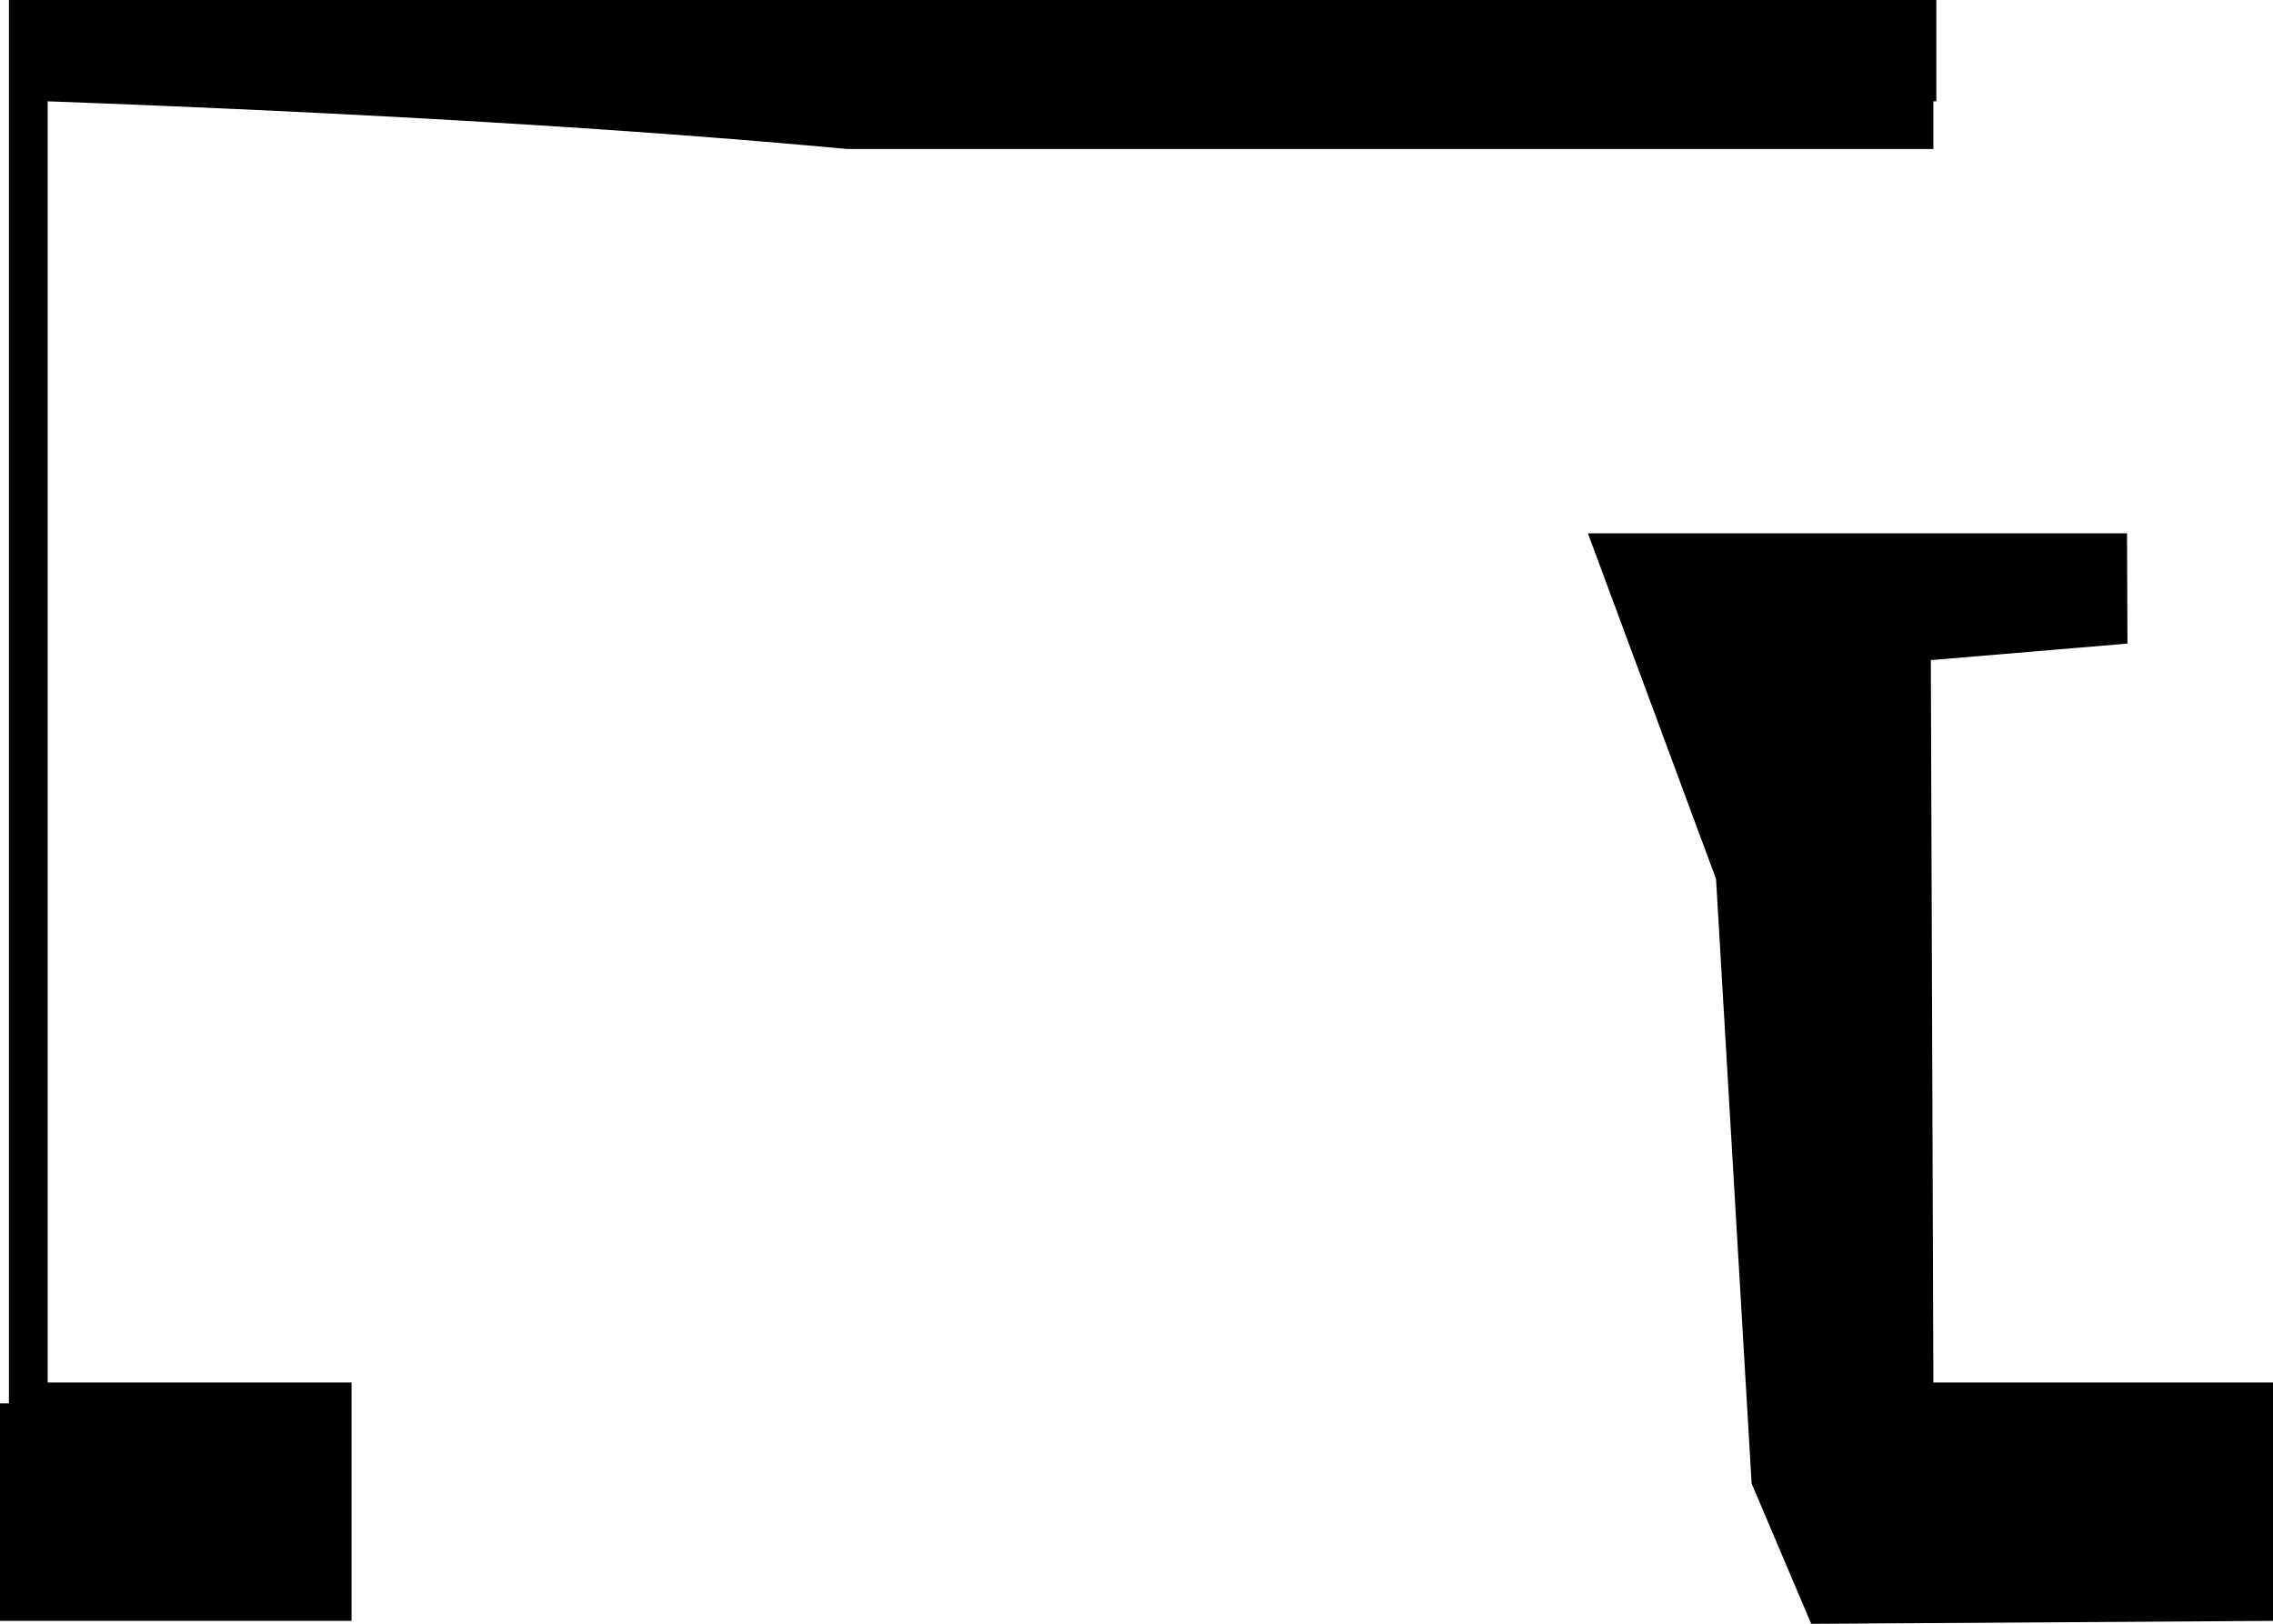
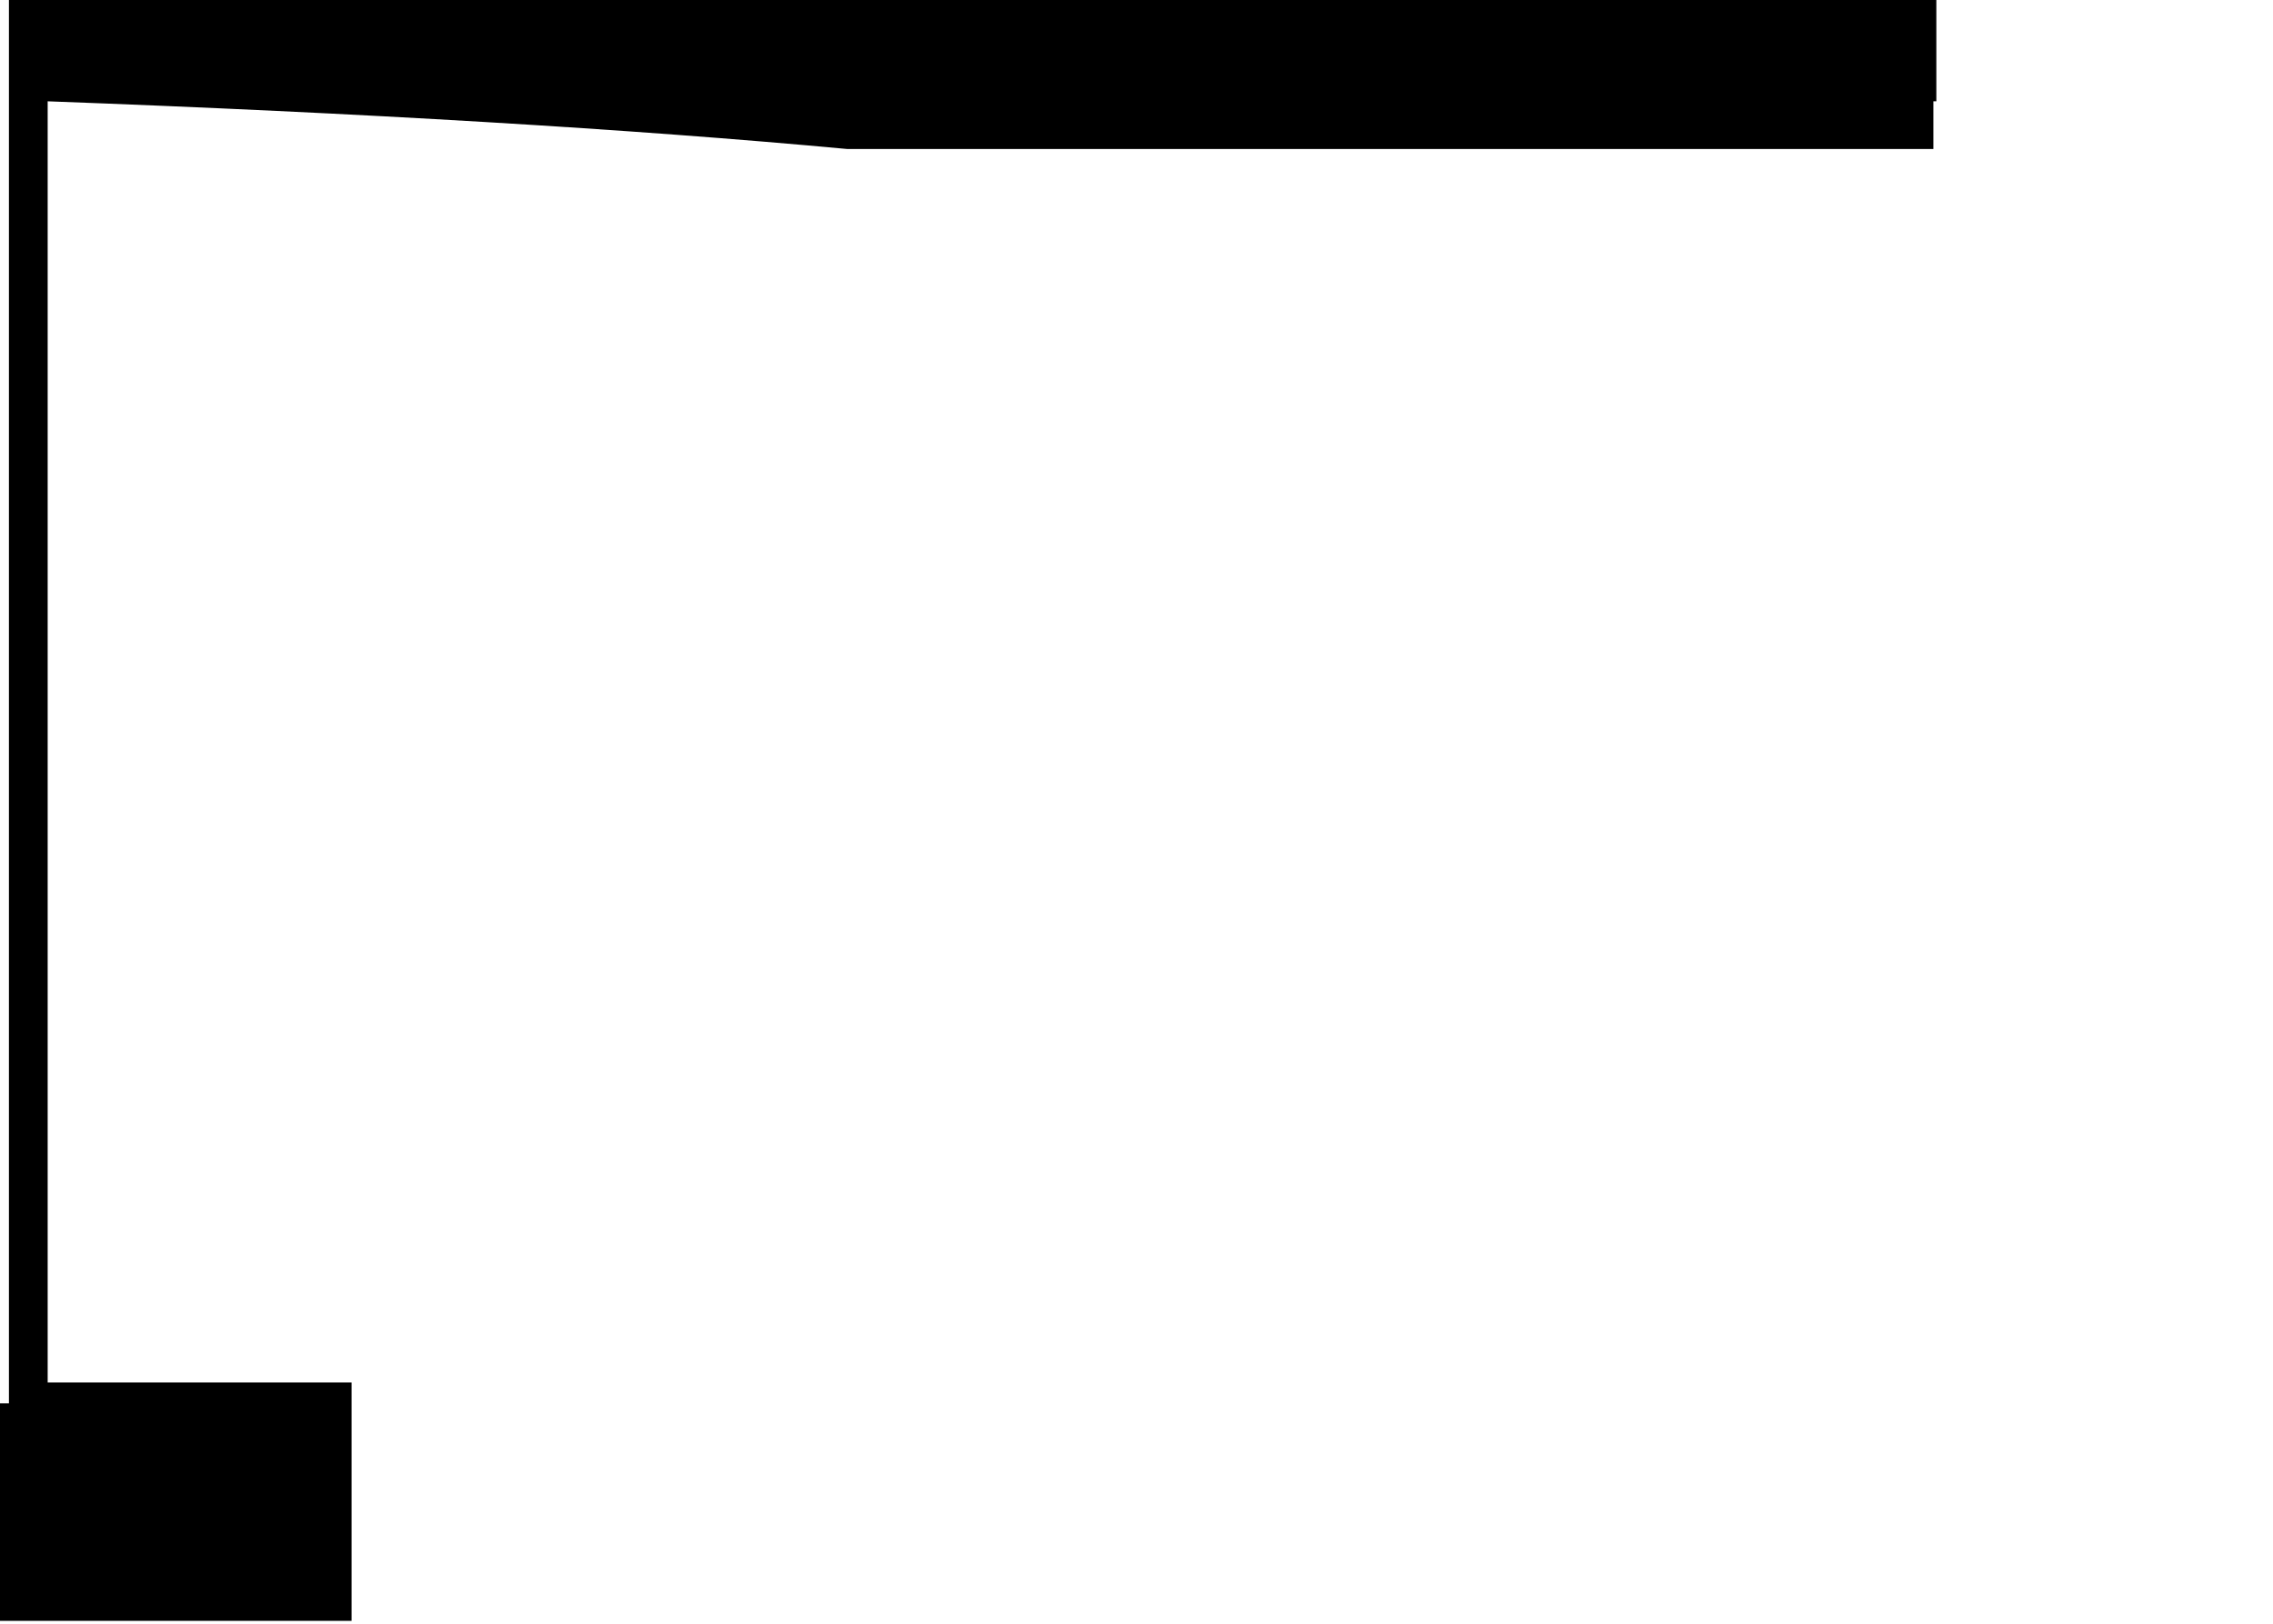
<svg xmlns="http://www.w3.org/2000/svg" height="545.0px" width="762.95px">
  <g transform="matrix(1.0, 0.0, 0.0, 1.0, 0.0, 0.0)">
-     <path d="M648.95 34.0 L648.95 50.0 284.3 50.0 Q176.15 39.95 16.0 34.0 L16.0 464.0 118.0 464.0 118.0 544.0 0.0 544.0 0.0 471.0 3.0 471.0 3.0 0.0 649.95 0.0 649.95 34.0 648.95 34.0 M714.1 216.0 L648.1 221.55 648.95 464.0 762.95 464.0 762.95 544.0 607.95 545.0 587.95 497.9 576.0 295.0 533.0 179.0 713.95 179.0 714.1 216.0" fill="#000000" fill-rule="evenodd" stroke="none" />
+     <path d="M648.95 34.0 L648.95 50.0 284.3 50.0 Q176.15 39.95 16.0 34.0 L16.0 464.0 118.0 464.0 118.0 544.0 0.0 544.0 0.0 471.0 3.0 471.0 3.0 0.0 649.95 0.0 649.95 34.0 648.95 34.0 M714.1 216.0 " fill="#000000" fill-rule="evenodd" stroke="none" />
  </g>
</svg>